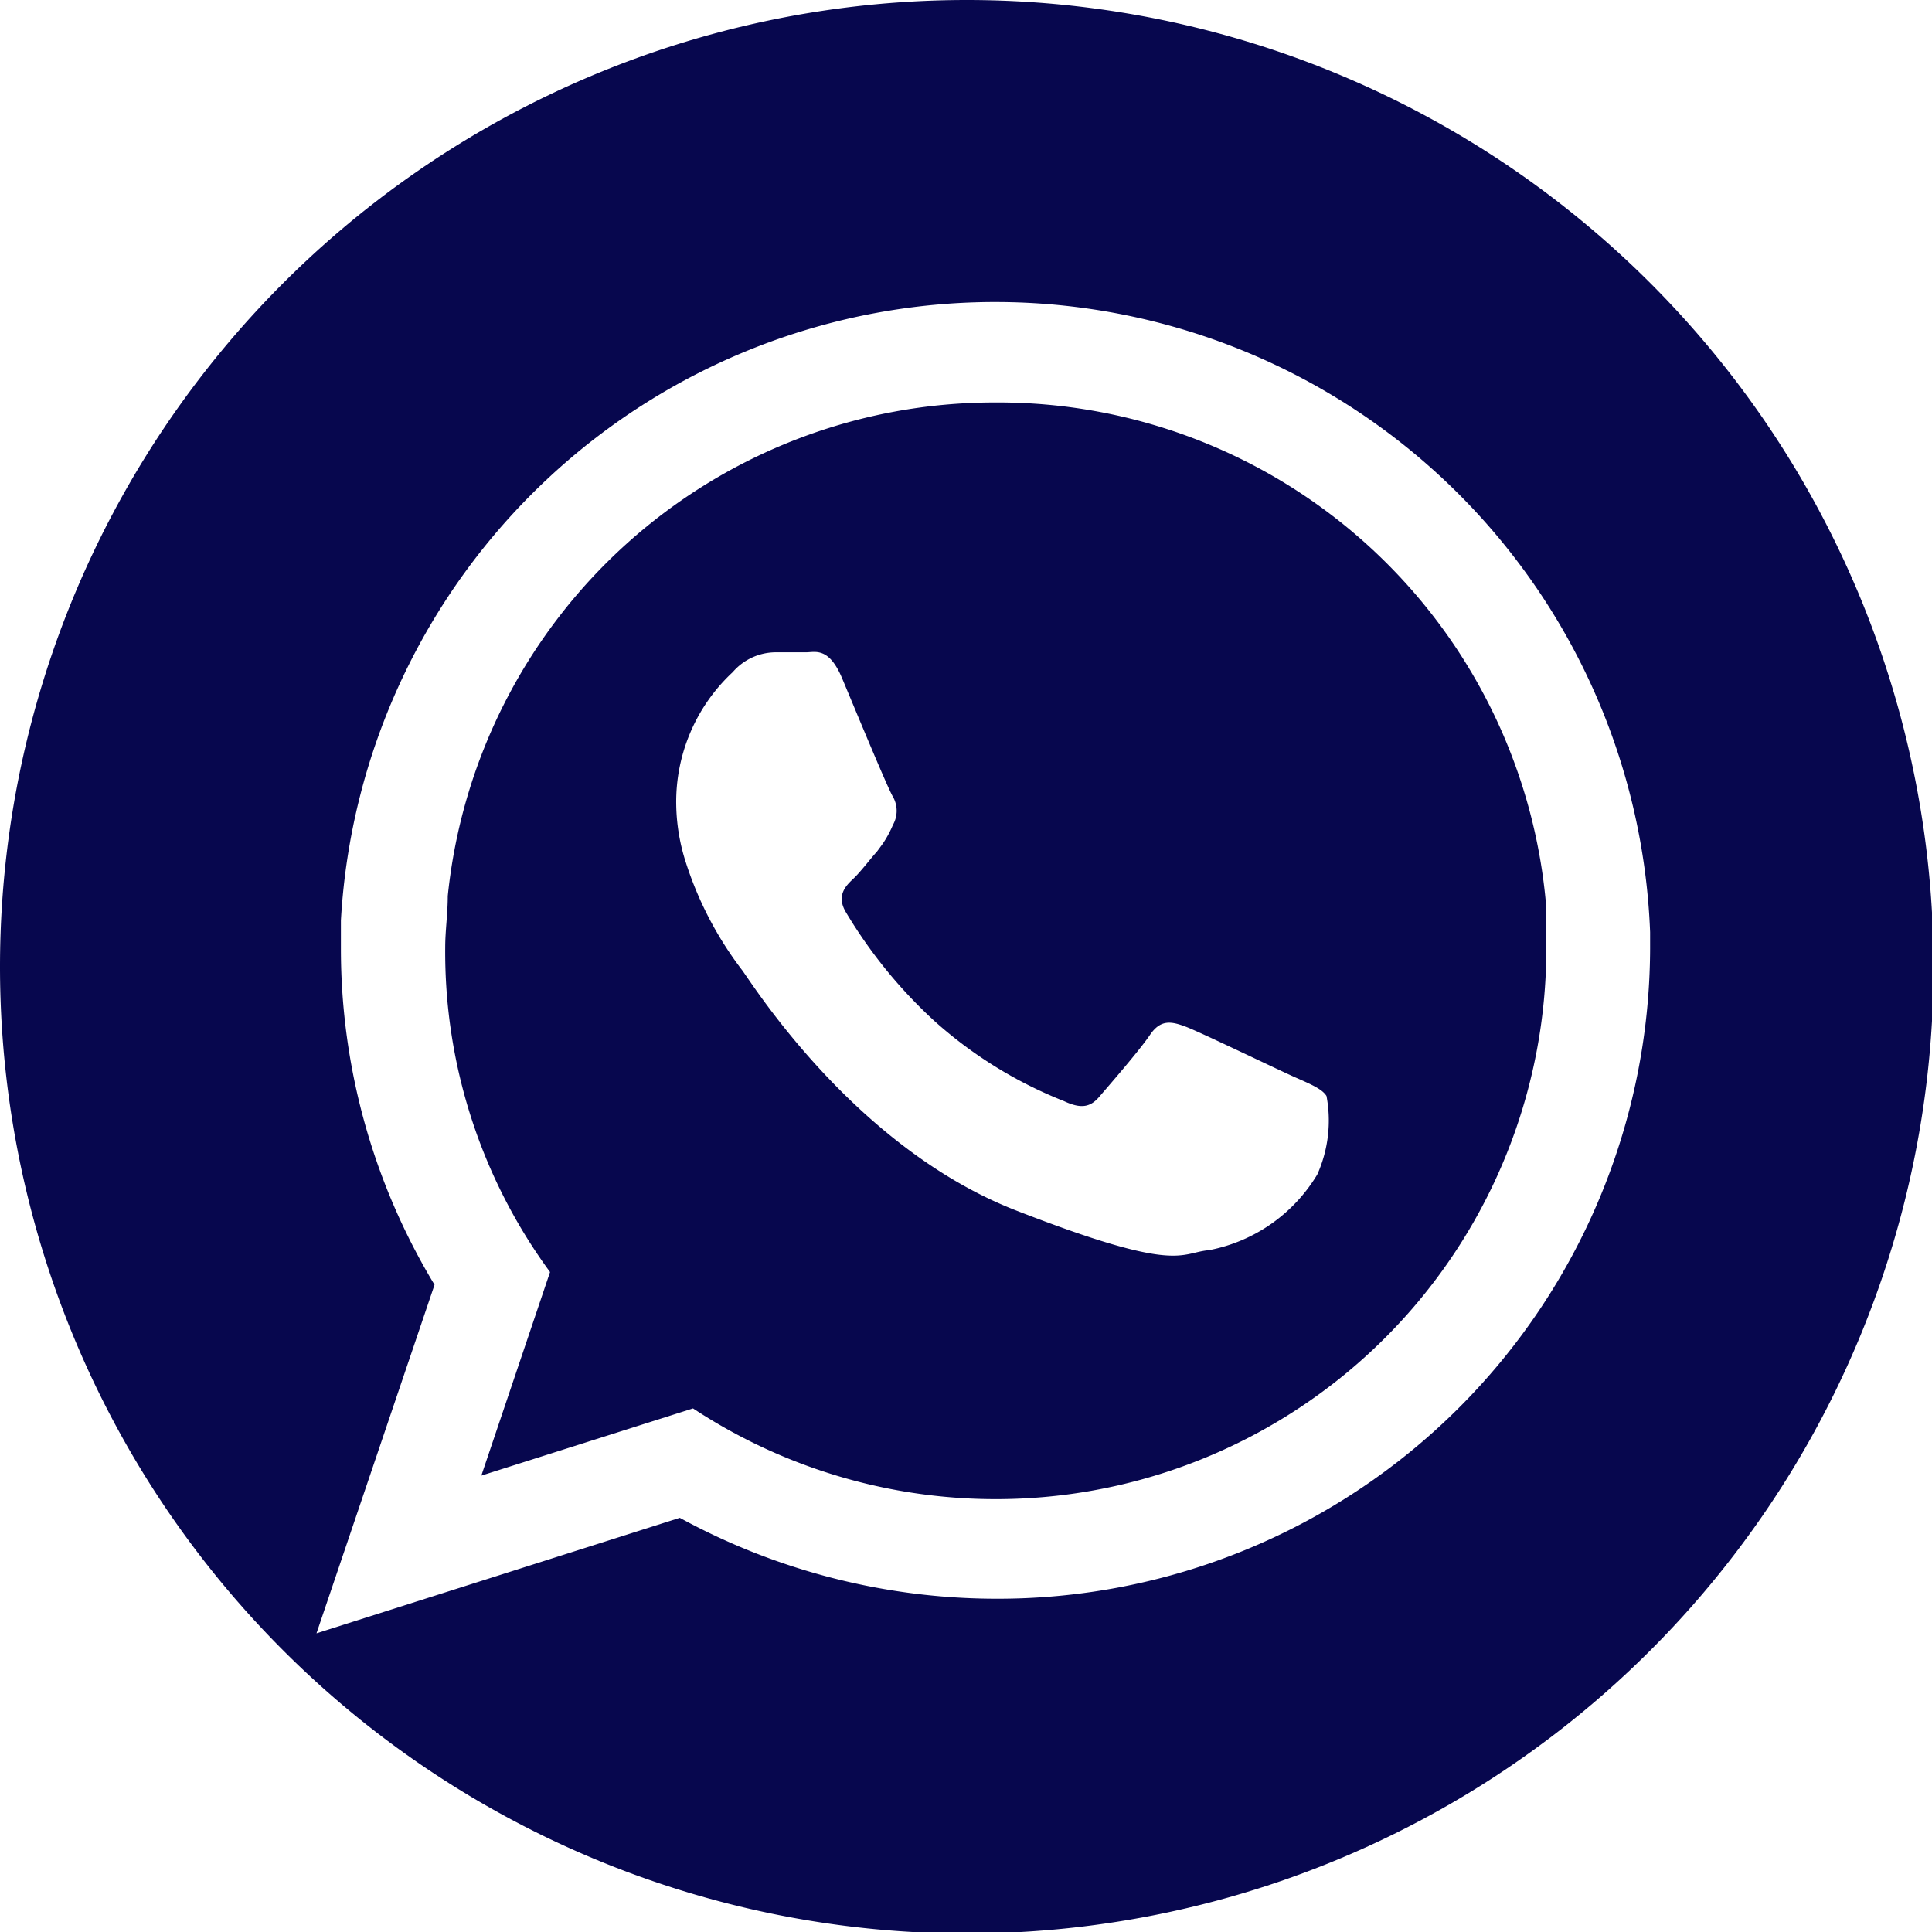
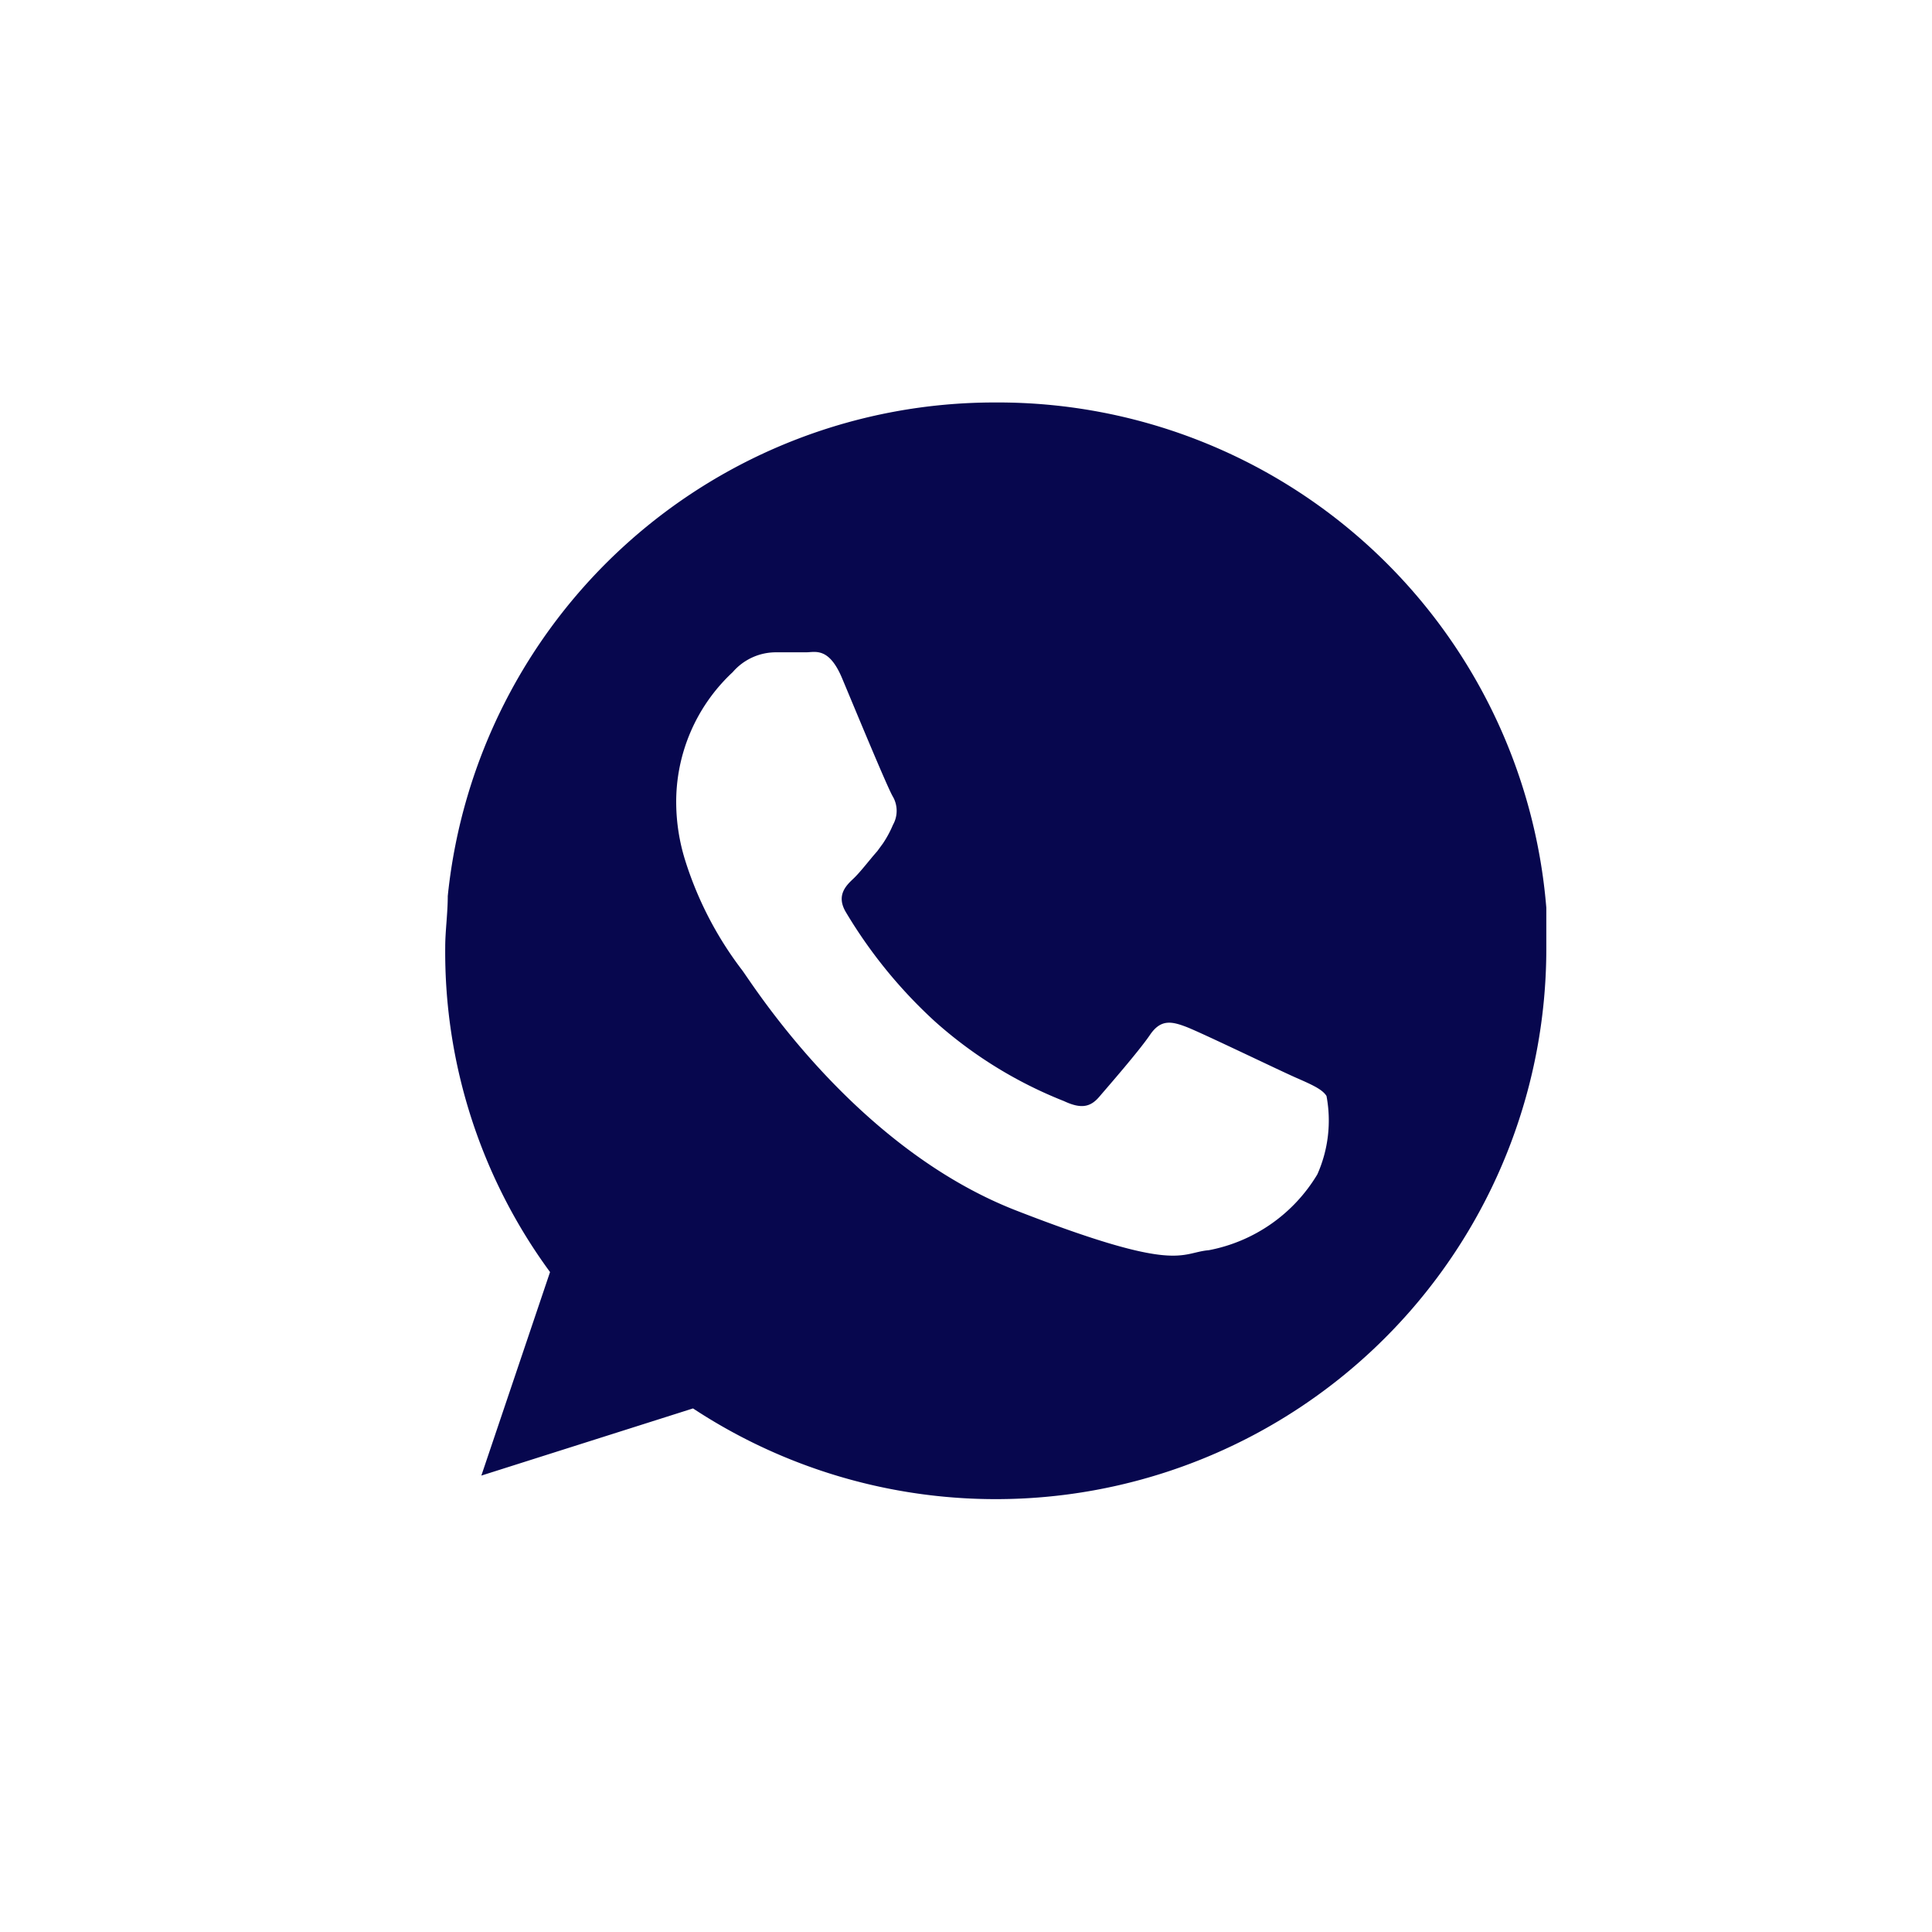
<svg xmlns="http://www.w3.org/2000/svg" viewBox="0 0 37.97 37.97">
  <defs>
    <style>.cls-1{fill:#07074e;}</style>
  </defs>
  <title>Recurso 5</title>
  <g id="Capa_2" data-name="Capa 2">
    <g id="Capa_1-2" data-name="Capa 1">
-       <path class="cls-1" d="M19,0h0A19,19,0,0,0,0,19H0A19,19,0,0,0,19,38h0A19,19,0,0,0,38,19h0A19,19,0,0,0,19,0Zm.58,31.42a13,13,0,0,1-6.22-1.59L6.22,32.1l2.32-6.85a12.76,12.76,0,0,1-1.84-6.6c0-.19,0-.37,0-.56a12.88,12.88,0,0,1,25.73.23v.33A12.82,12.82,0,0,1,19.57,31.42Z" />
      <path class="cls-1" d="M19.57,7.91A10.8,10.8,0,0,0,8.8,17.61c0,.34-.05.69-.05,1A10.63,10.63,0,0,0,10.81,25l-1.35,4,4.16-1.32a10.82,10.82,0,0,0,16.77-9q0-.42,0-.84A10.81,10.81,0,0,0,19.57,7.91Zm6.32,15.17a3.18,3.18,0,0,1-2.13,1.49c-.58.05-.58.47-3.79-.78s-5.23-4.53-5.39-4.73a7,7,0,0,1-1.12-2.17,3.86,3.86,0,0,1-.17-1.07,3.48,3.48,0,0,1,1.11-2.61,1.12,1.12,0,0,1,.84-.39c.21,0,.42,0,.6,0s.45-.11.71.51.9,2.17,1,2.33a.56.56,0,0,1,0,.55,2.12,2.12,0,0,1-.2.37l-.11.15c-.16.18-.33.41-.48.55s-.32.33-.14.64a9.49,9.49,0,0,0,1.76,2.16,8.48,8.48,0,0,0,2.53,1.56c.32.15.51.13.69-.08s.79-.91,1-1.22.42-.27.71-.16,1.84.86,2.16,1,.52.23.6.36A2.6,2.6,0,0,1,25.89,23.08Z" />
    </g>
  </g>
</svg>